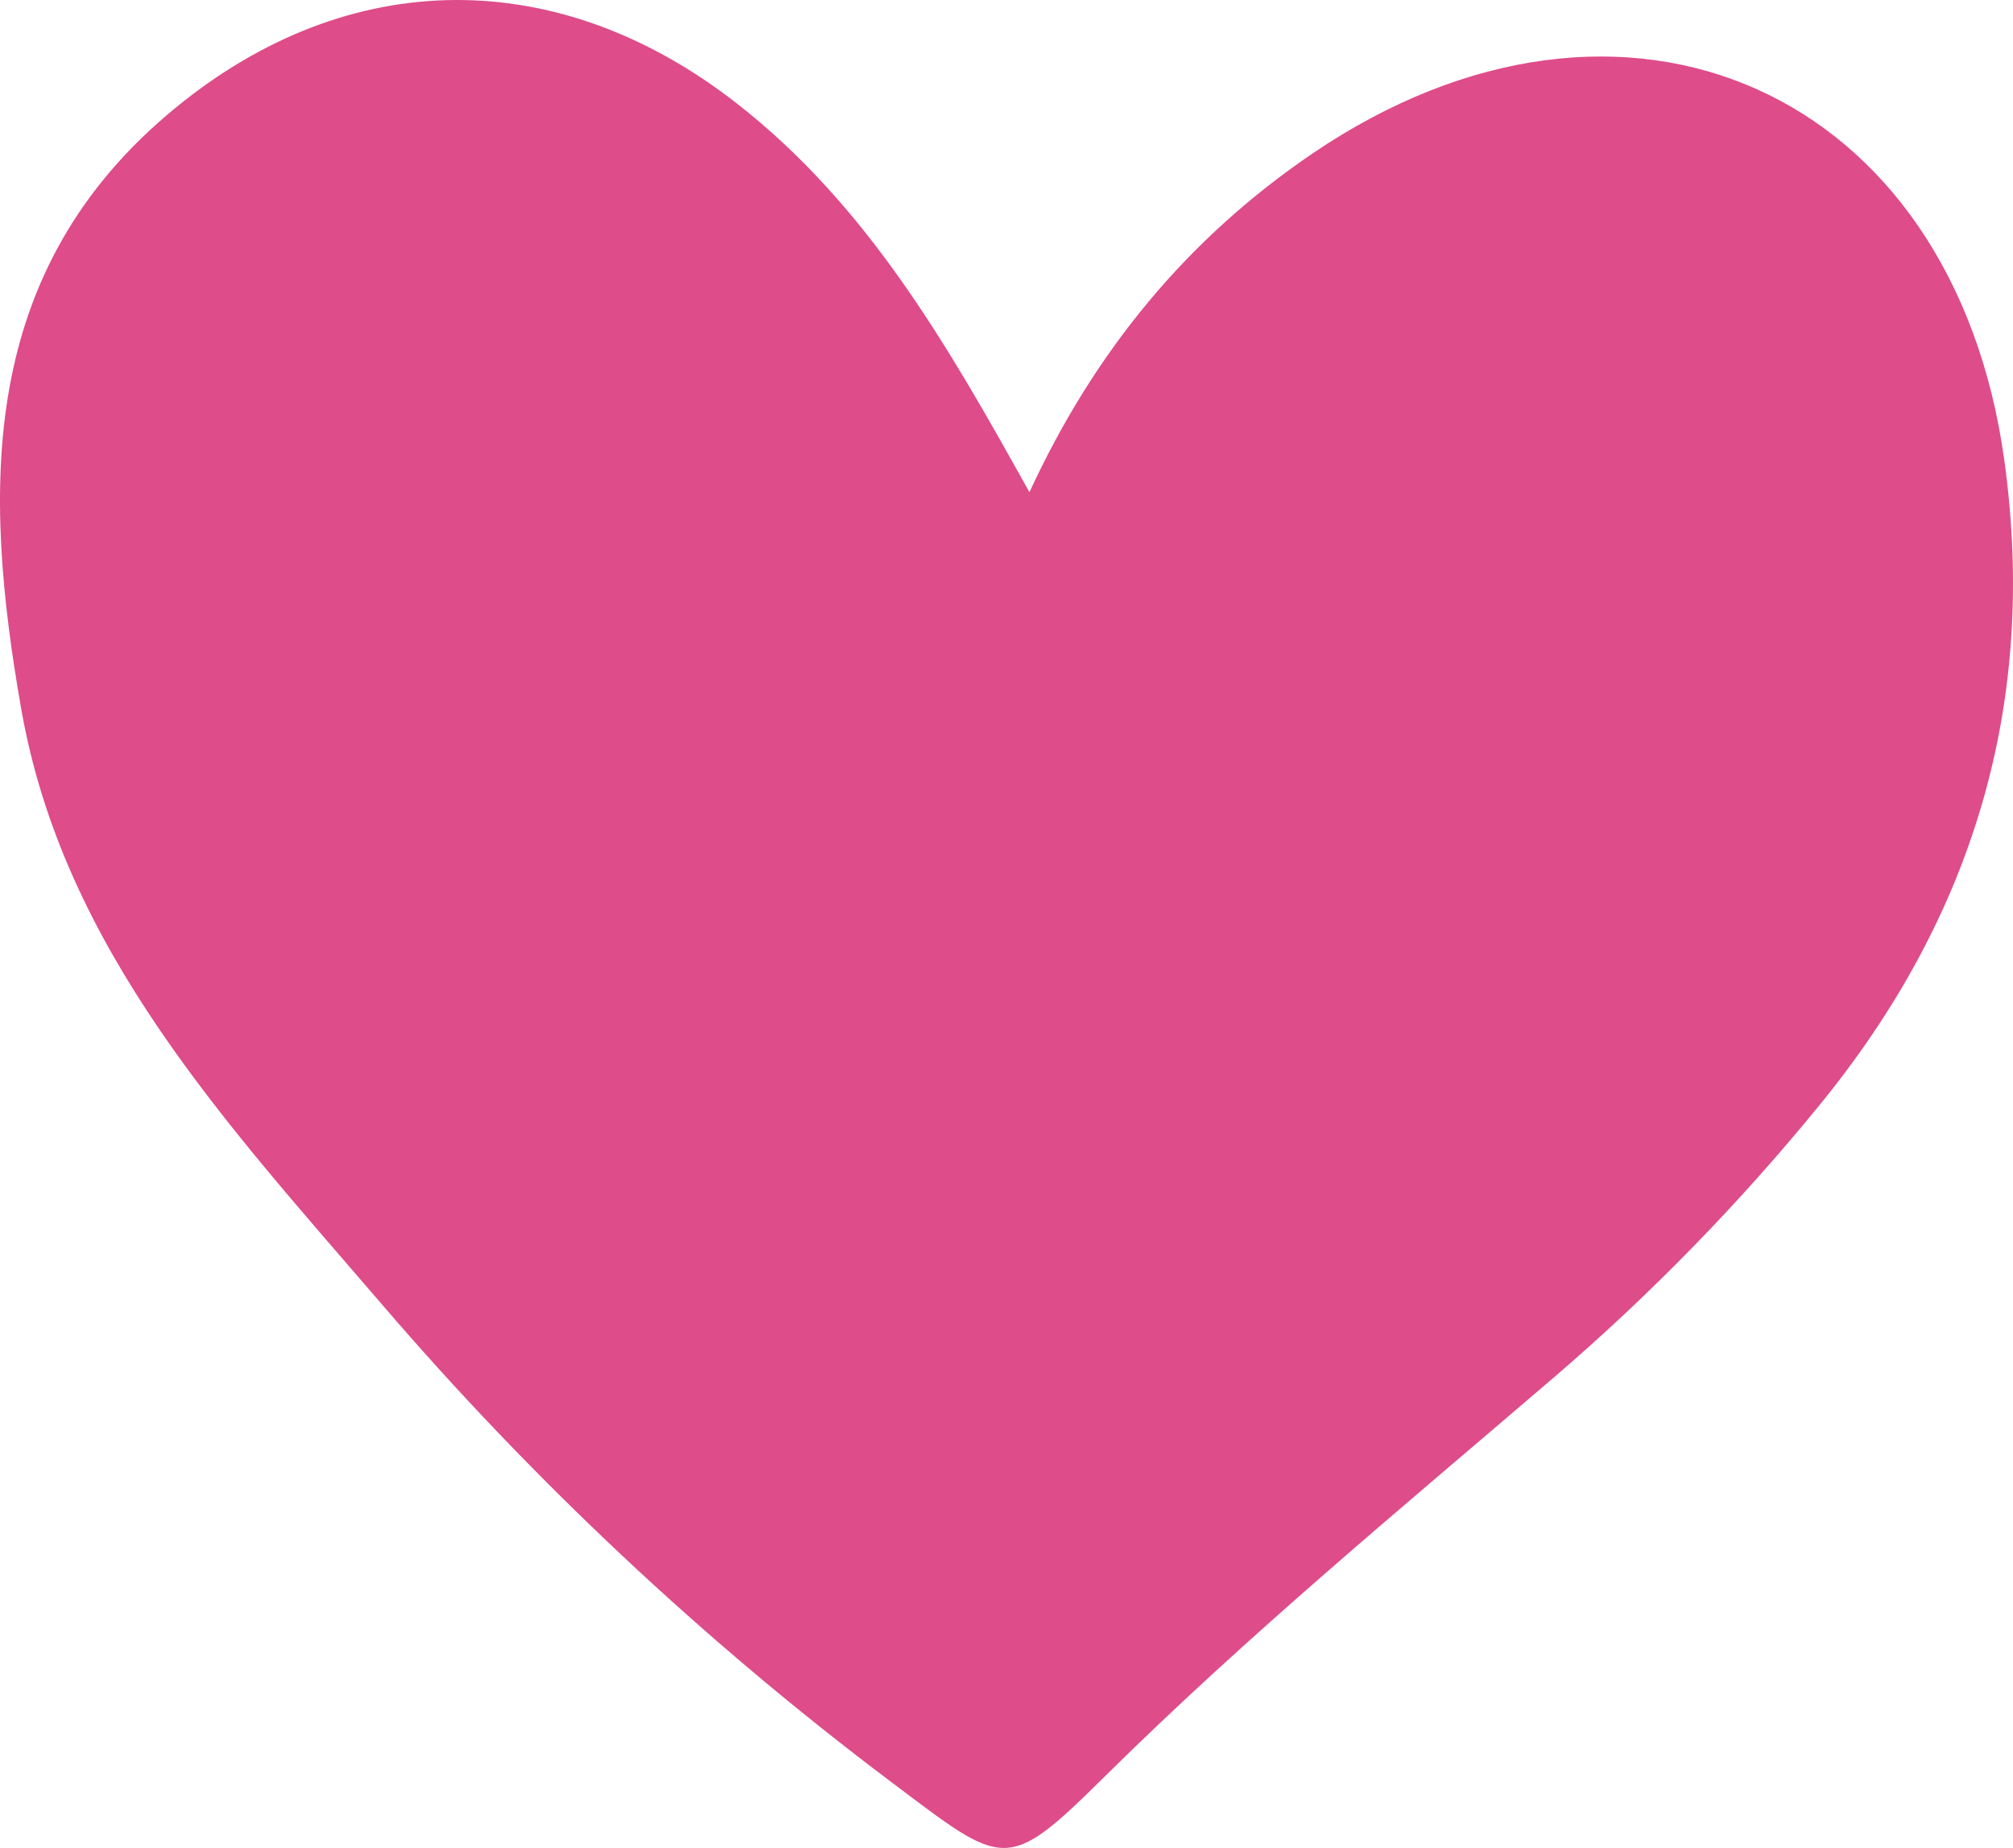
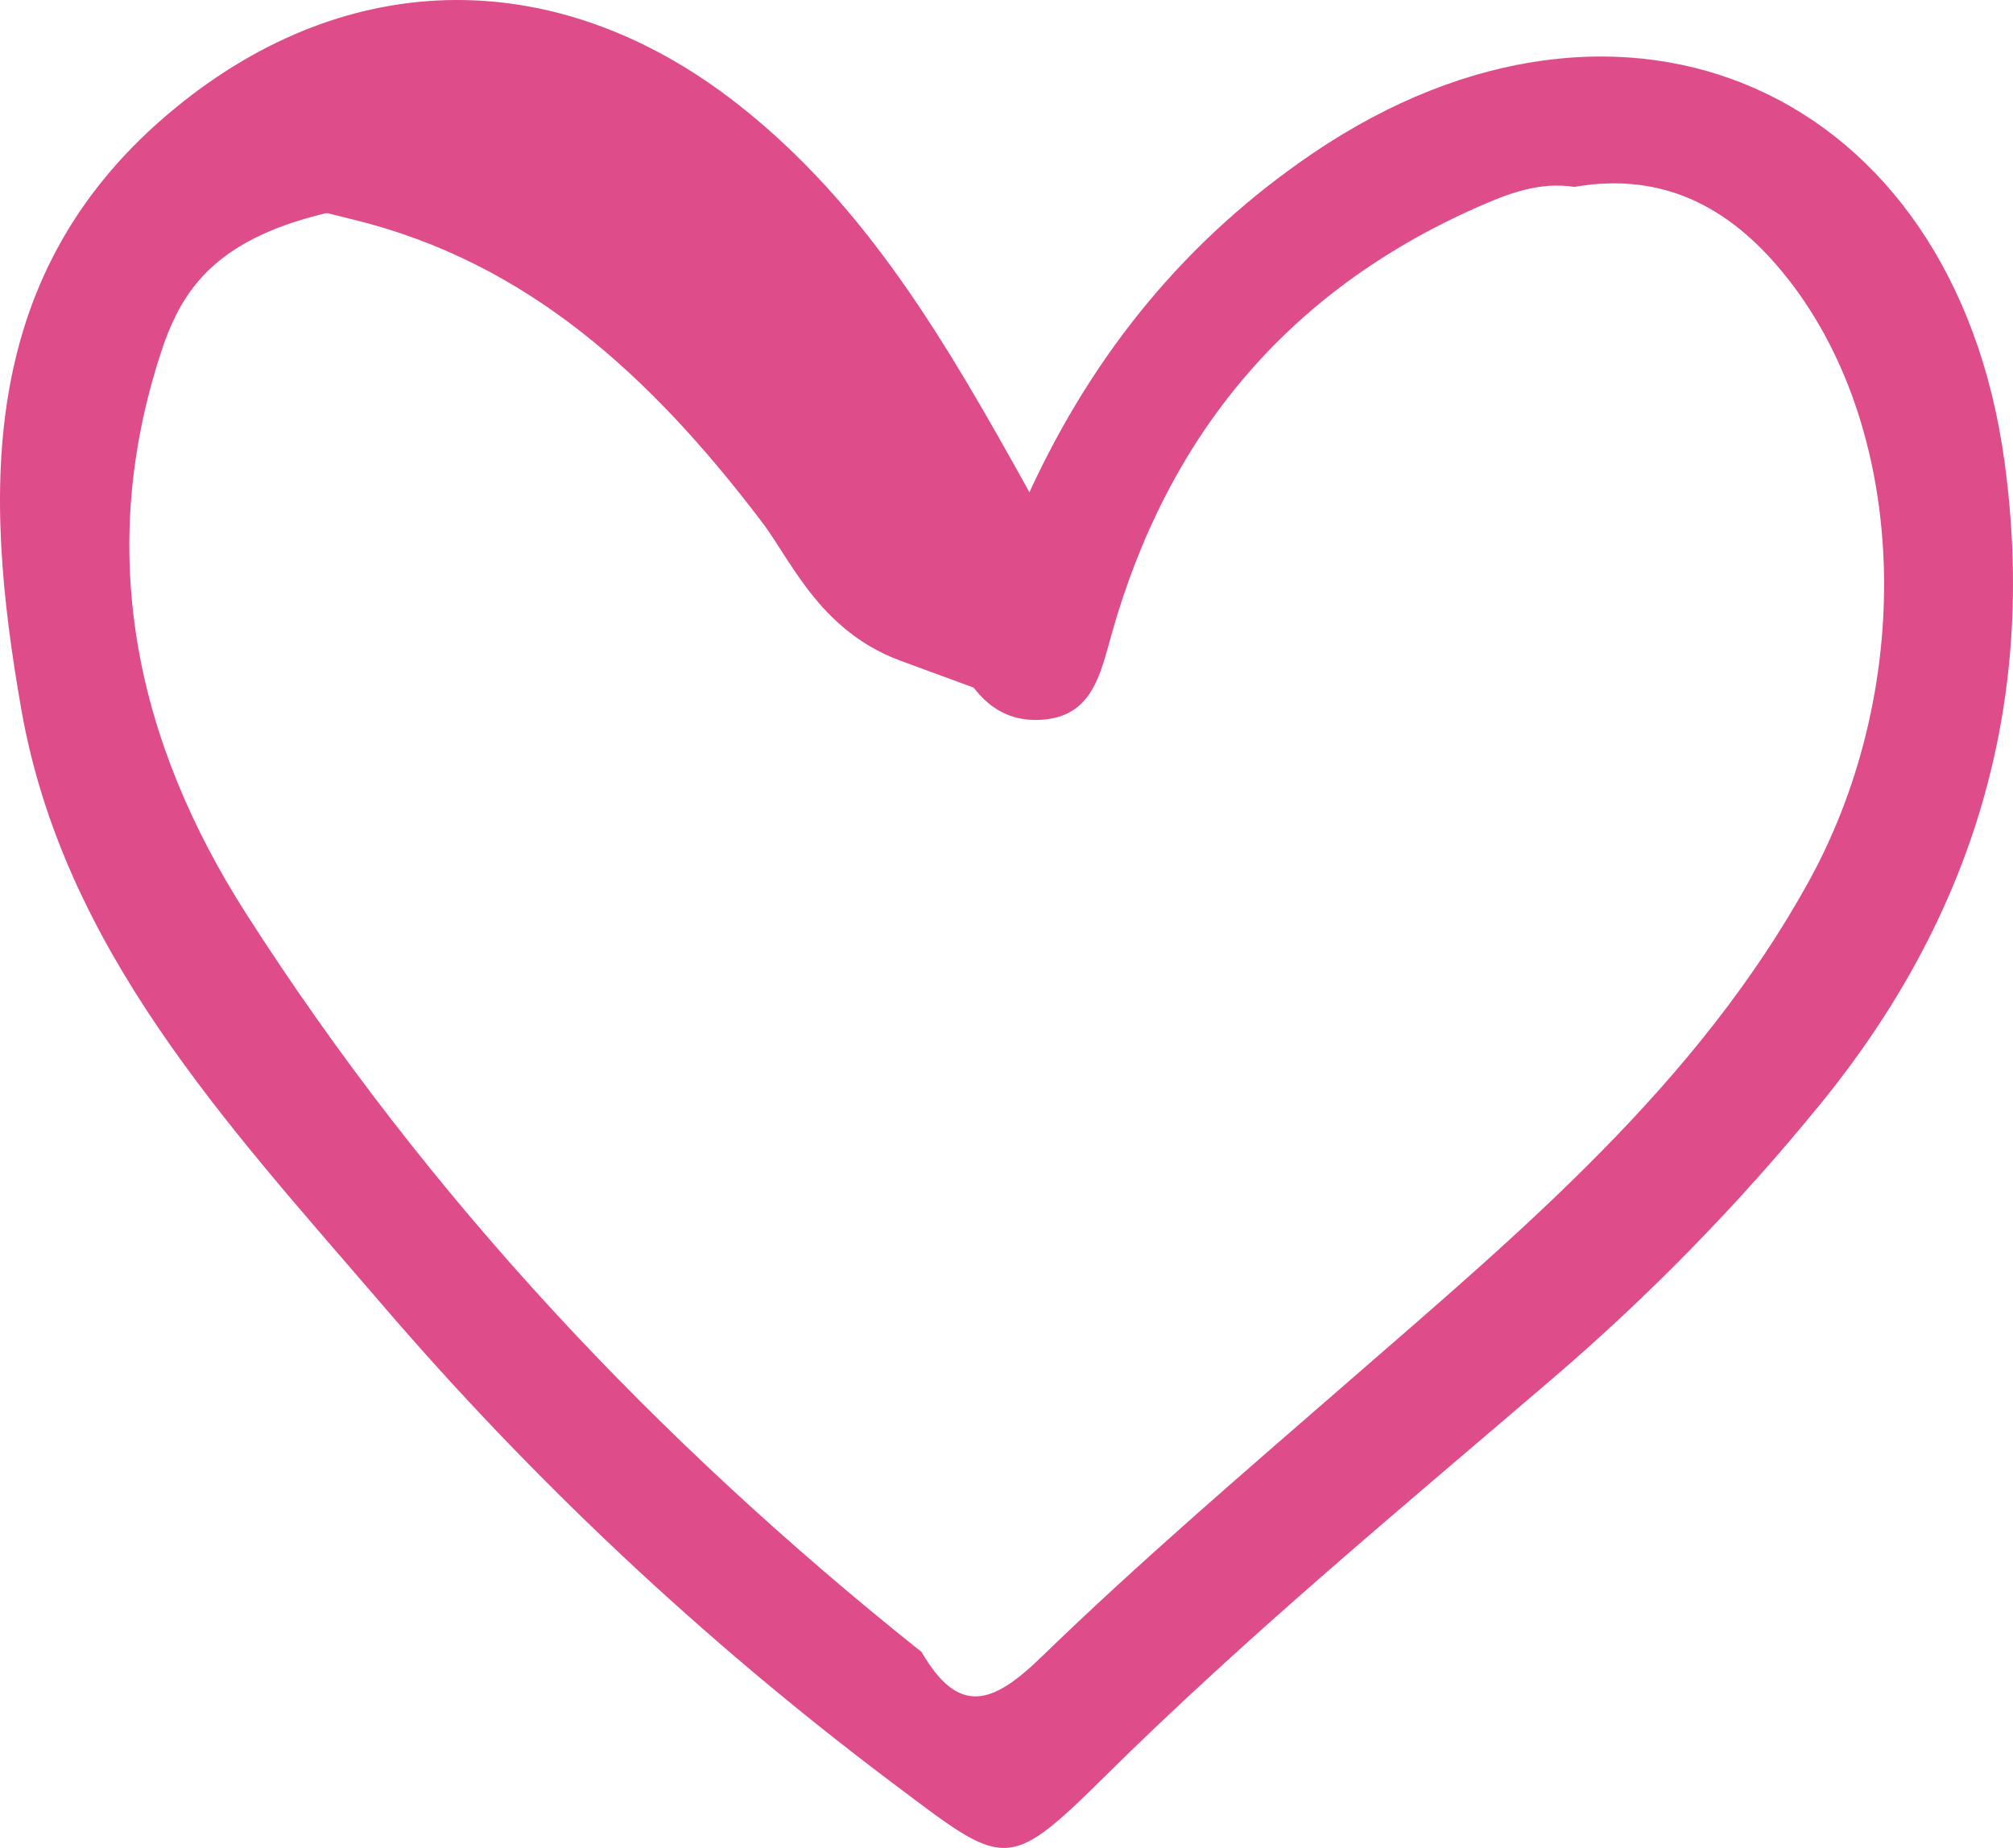
<svg xmlns="http://www.w3.org/2000/svg" width="512" height="470" viewBox="0 0 512 470" fill="none">
-   <path d="M261.83 125.191C278.485 89.106 302.154 60.527 334.003 38.923C413.004 -14.545 496.854 22.808 509.808 117.189C518.303 178.714 501.999 233.137 462.748 281.116C442.419 306.048 419.902 329.143 395.461 350.131C356.709 383.353 317.329 415.878 280.983 451.835C255.852 476.688 255.556 474.926 226.798 453.322C179.063 417.409 135.415 376.444 96.628 331.152C57.913 286.091 16.127 241.488 5.412 180.385C-4.396 124.549 -5.802 68.768 44.608 27.451C89.022 -8.965 142.226 -8.946 187.399 26.295C220.487 52.139 240.807 87.325 261.83 125.191V125.191ZM400.439 47.532C391.463 46.155 383.506 49.257 375.53 52.8C327.174 74.238 296.917 111.076 282.797 161.094C279.873 171.464 277.874 181.89 265.549 183.009C252.595 184.184 246.229 174.805 241.64 164.104C239.61 159.958 237.329 155.937 234.811 152.063C219.063 111.884 197.096 75.743 161.805 49.569C141.801 34.757 119.538 25.928 94.592 39.529C67.111 46.192 49.327 63.721 40.925 89.711C24.27 140.609 34.503 188.479 62.632 232.421C108.897 304.702 167.154 366.577 234.404 420.173C243.86 436.472 252.447 433.48 264.772 421.531C290.033 397.028 316.866 374.102 343.441 350.975C387.188 312.925 431.751 275.72 460.25 223.831C487.731 173.593 485.233 107.938 453.477 69.337C439.782 52.598 422.794 43.641 400.439 47.532V47.532Z" fill="#DE4C8A" />
-   <path d="M95.596 35.121C146.011 47.627 180.975 80.447 210.595 119.343C212.802 122.214 214.775 125.26 216.635 128.145C218.529 131.08 220.305 133.848 222.246 136.434C226.083 141.545 230.309 145.59 236.36 147.817L234.805 152.041L238.578 149.588C241.195 153.614 243.566 157.793 245.676 162.103L245.725 162.204L245.769 162.308C247.995 167.498 250.442 171.815 253.53 174.698C256.429 177.405 260.01 178.971 265.136 178.506L265.56 178.462C269.873 177.965 272.139 176.032 273.826 173.197C275.844 169.806 276.896 165.397 278.46 159.85L278.461 159.849C292.811 109.033 323.605 71.287 372.539 49.184L373.698 48.664C381.416 45.236 390.149 41.694 400.144 42.927L401.115 43.062L402.404 43.259L403.388 44.115C408.059 48.182 412.968 51.959 417.993 55.934C422.966 59.867 428.004 63.96 432.653 68.483C442.021 77.6 449.927 88.585 453.123 104.127H453.122C460.428 139.558 449.58 171.042 433.392 198.762C382.483 286.087 311.253 356.408 237.348 423.465L234.513 426.037L231.519 423.651C163.936 369.79 105.328 307.557 58.763 234.806C30.05 189.952 19.492 140.726 36.566 88.277L36.567 88.275C45.502 60.878 64.451 42.165 93.449 35.115L94.523 34.855L95.596 35.121Z" fill="#DE4C8A" stroke="#DE4C8A" stroke-width="9" />
-   <path d="M398.961 39.151C424.64 34.682 444.272 45.115 459.379 63.07L460.095 63.932L460.097 63.934C494.416 105.687 496.48 175.289 467.607 227.894C438.232 281.434 392.346 319.599 348.925 357.364C322.26 380.57 295.648 403.306 270.596 427.607L270.595 427.609C267.344 430.761 264.017 433.645 260.62 435.803C257.236 437.952 253.249 439.725 248.775 439.913C238.89 440.328 232.043 433.18 226.957 424.414L234.31 420.148L228.598 413.854C302.364 346.922 372.307 277.722 422.148 192.231C437.498 165.874 446.78 137.823 440.375 106.767L440.374 106.762C437.857 94.52 431.712 85.737 423.572 77.815C419.436 73.79 414.846 70.047 409.913 66.145C405.079 62.322 399.808 58.264 394.837 53.935L381.373 42.213L398.961 39.151Z" fill="#DE4C8A" stroke="#DE4C8A" stroke-width="17" />
+   <path d="M261.83 125.191C278.485 89.106 302.154 60.527 334.003 38.923C413.004 -14.545 496.854 22.808 509.808 117.189C518.303 178.714 501.999 233.137 462.748 281.116C442.419 306.048 419.902 329.143 395.461 350.131C356.709 383.353 317.329 415.878 280.983 451.835C255.852 476.688 255.556 474.926 226.798 453.322C179.063 417.409 135.415 376.444 96.628 331.152C57.913 286.091 16.127 241.488 5.412 180.385C-4.396 124.549 -5.802 68.768 44.608 27.451C89.022 -8.965 142.226 -8.946 187.399 26.295C220.487 52.139 240.807 87.325 261.83 125.191V125.191ZM400.439 47.532C391.463 46.155 383.506 49.257 375.53 52.8C327.174 74.238 296.917 111.076 282.797 161.094C279.873 171.464 277.874 181.89 265.549 183.009C252.595 184.184 246.229 174.805 241.64 164.104C239.61 159.958 237.329 155.937 234.811 152.063C219.063 111.884 197.096 75.743 161.805 49.569C67.111 46.192 49.327 63.721 40.925 89.711C24.27 140.609 34.503 188.479 62.632 232.421C108.897 304.702 167.154 366.577 234.404 420.173C243.86 436.472 252.447 433.48 264.772 421.531C290.033 397.028 316.866 374.102 343.441 350.975C387.188 312.925 431.751 275.72 460.25 223.831C487.731 173.593 485.233 107.938 453.477 69.337C439.782 52.598 422.794 43.641 400.439 47.532V47.532Z" fill="#DE4C8A" />
  <path d="M90.45 32.031C104.723 24.249 118.594 22.772 131.733 25.542C144.204 28.172 155.582 34.532 165.805 41.979L166.791 42.703L166.794 42.705C203.873 70.182 226.623 107.909 242.708 148.945L249.612 166.558L231.857 160.023C222.545 156.595 216.465 150.409 211.839 144.242C209.567 141.214 207.532 138.031 205.704 135.192C203.813 132.256 202.118 129.649 200.29 127.264L200.272 127.241C171.438 89.374 138.742 59.239 92.469 47.744L71.285 42.48L90.45 32.031Z" fill="#DE4C8A" stroke="#DE4C8A" stroke-width="17" />
</svg>